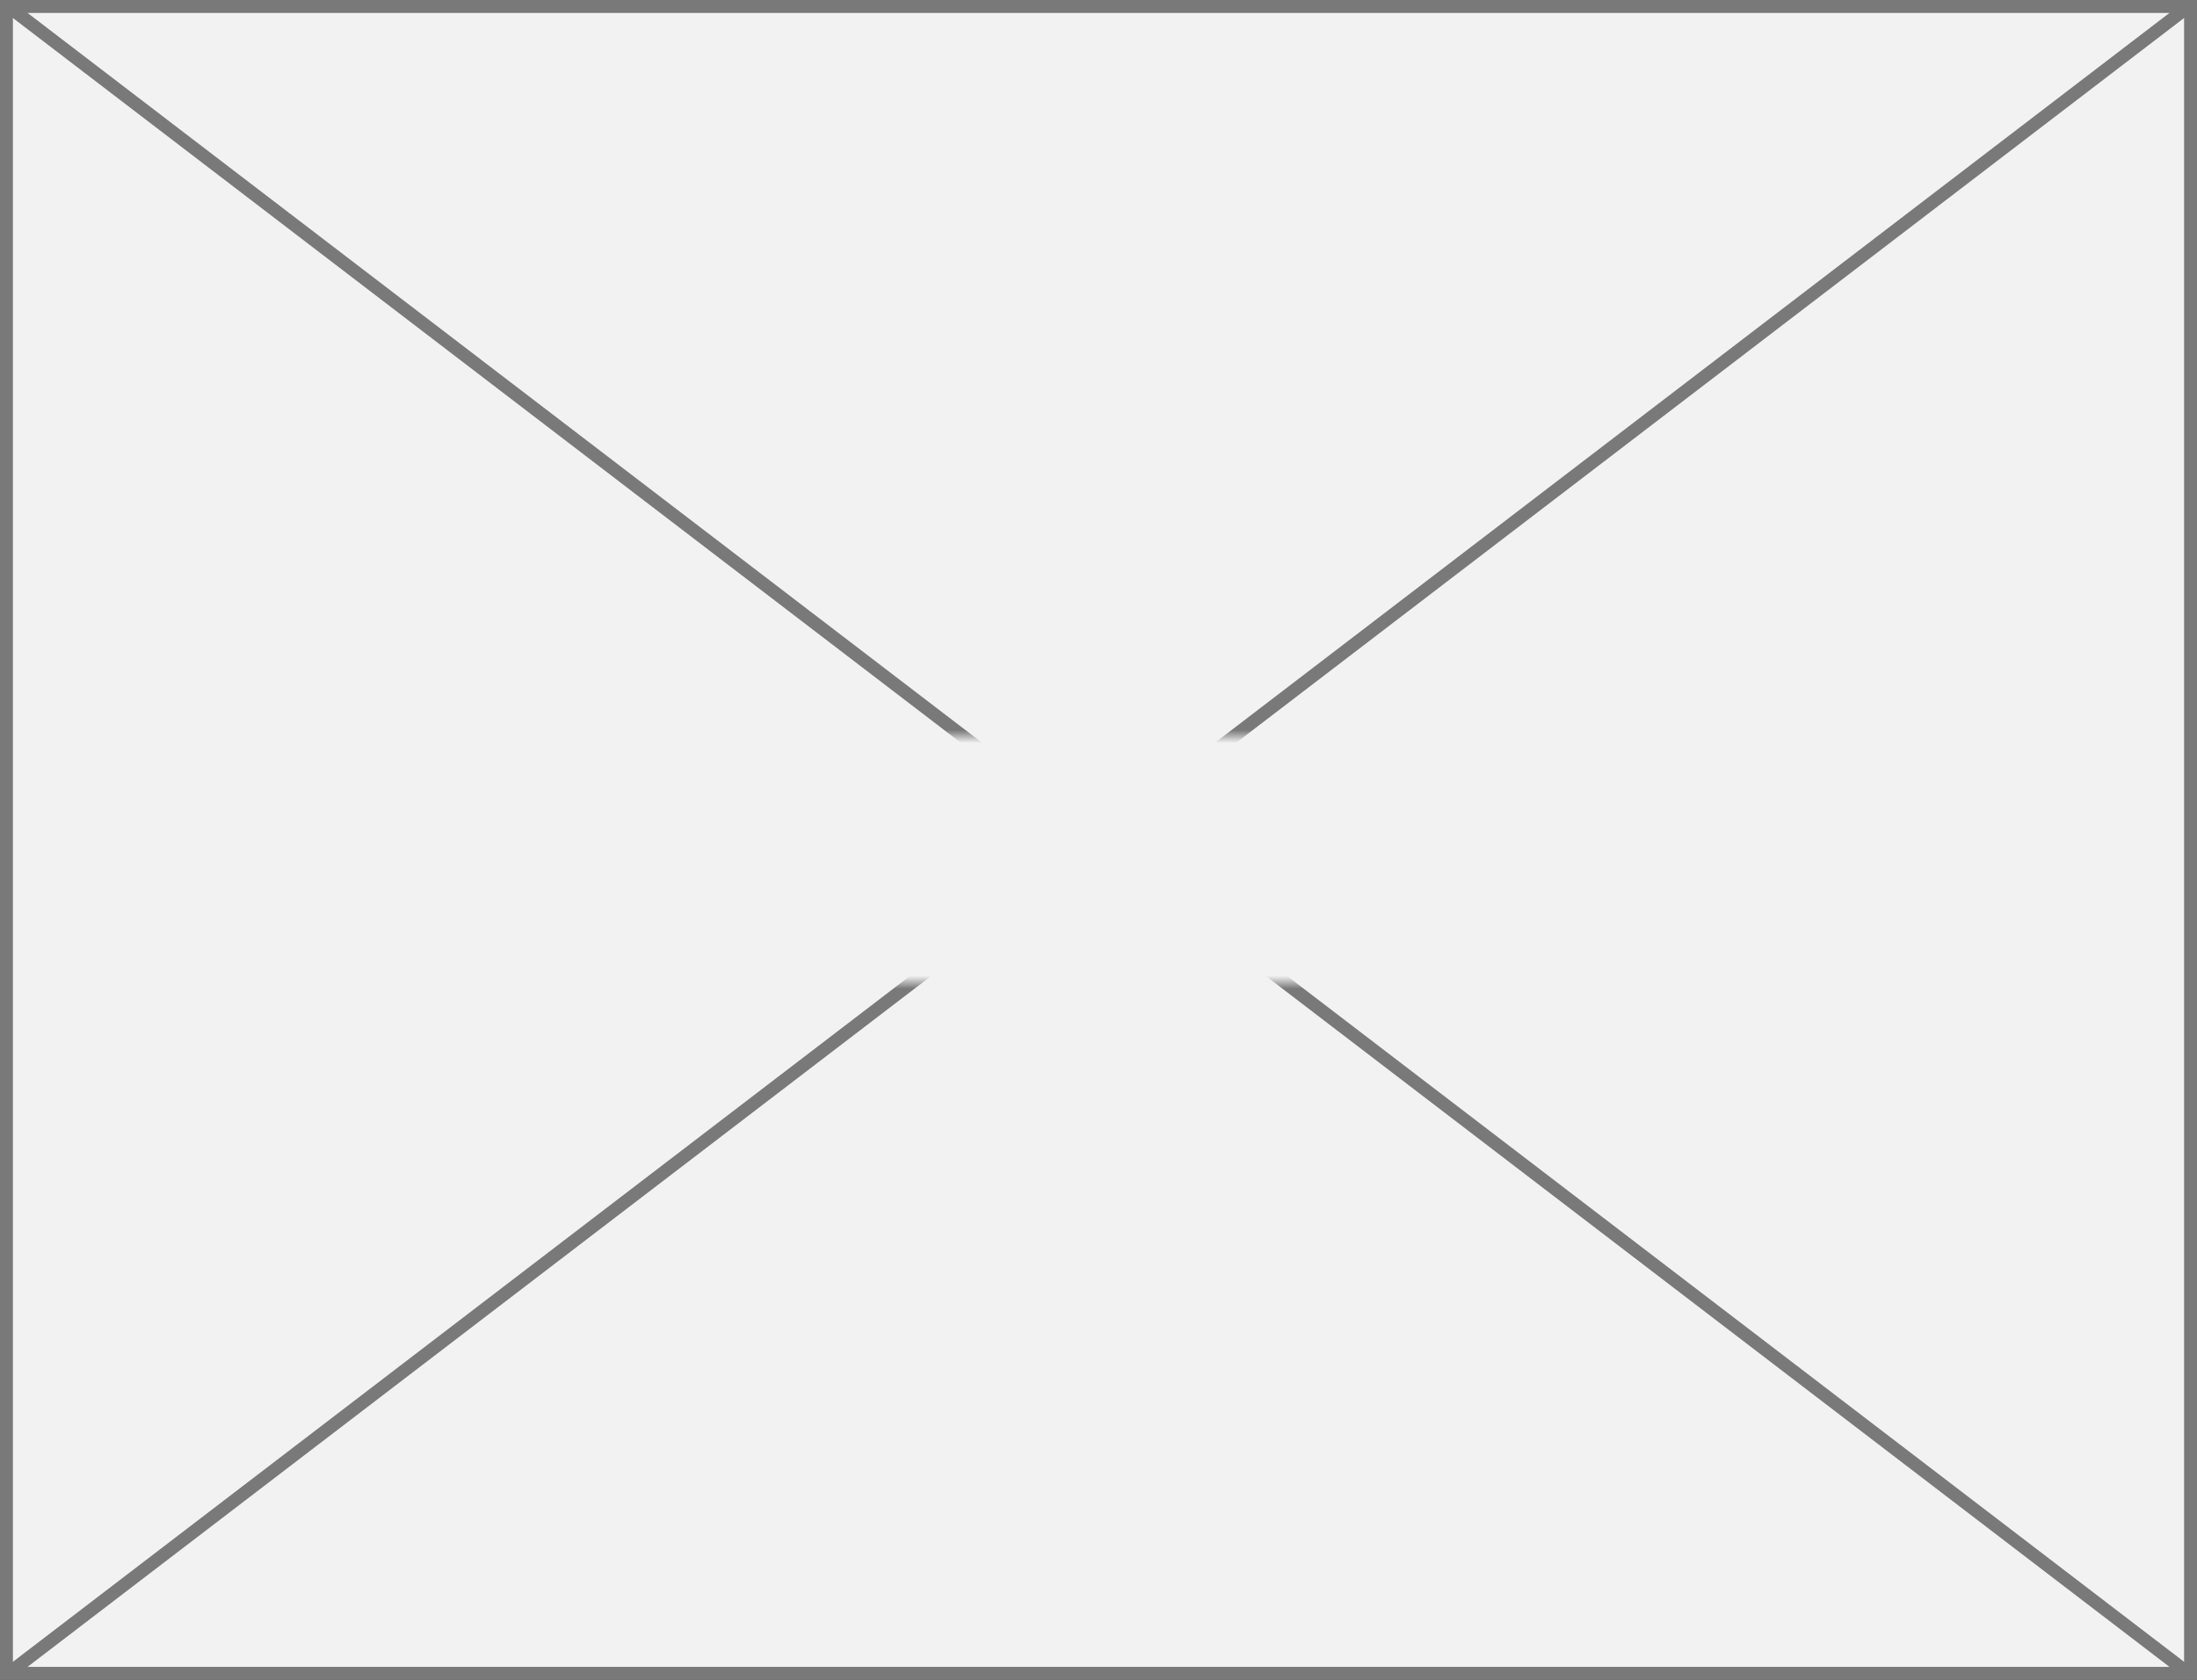
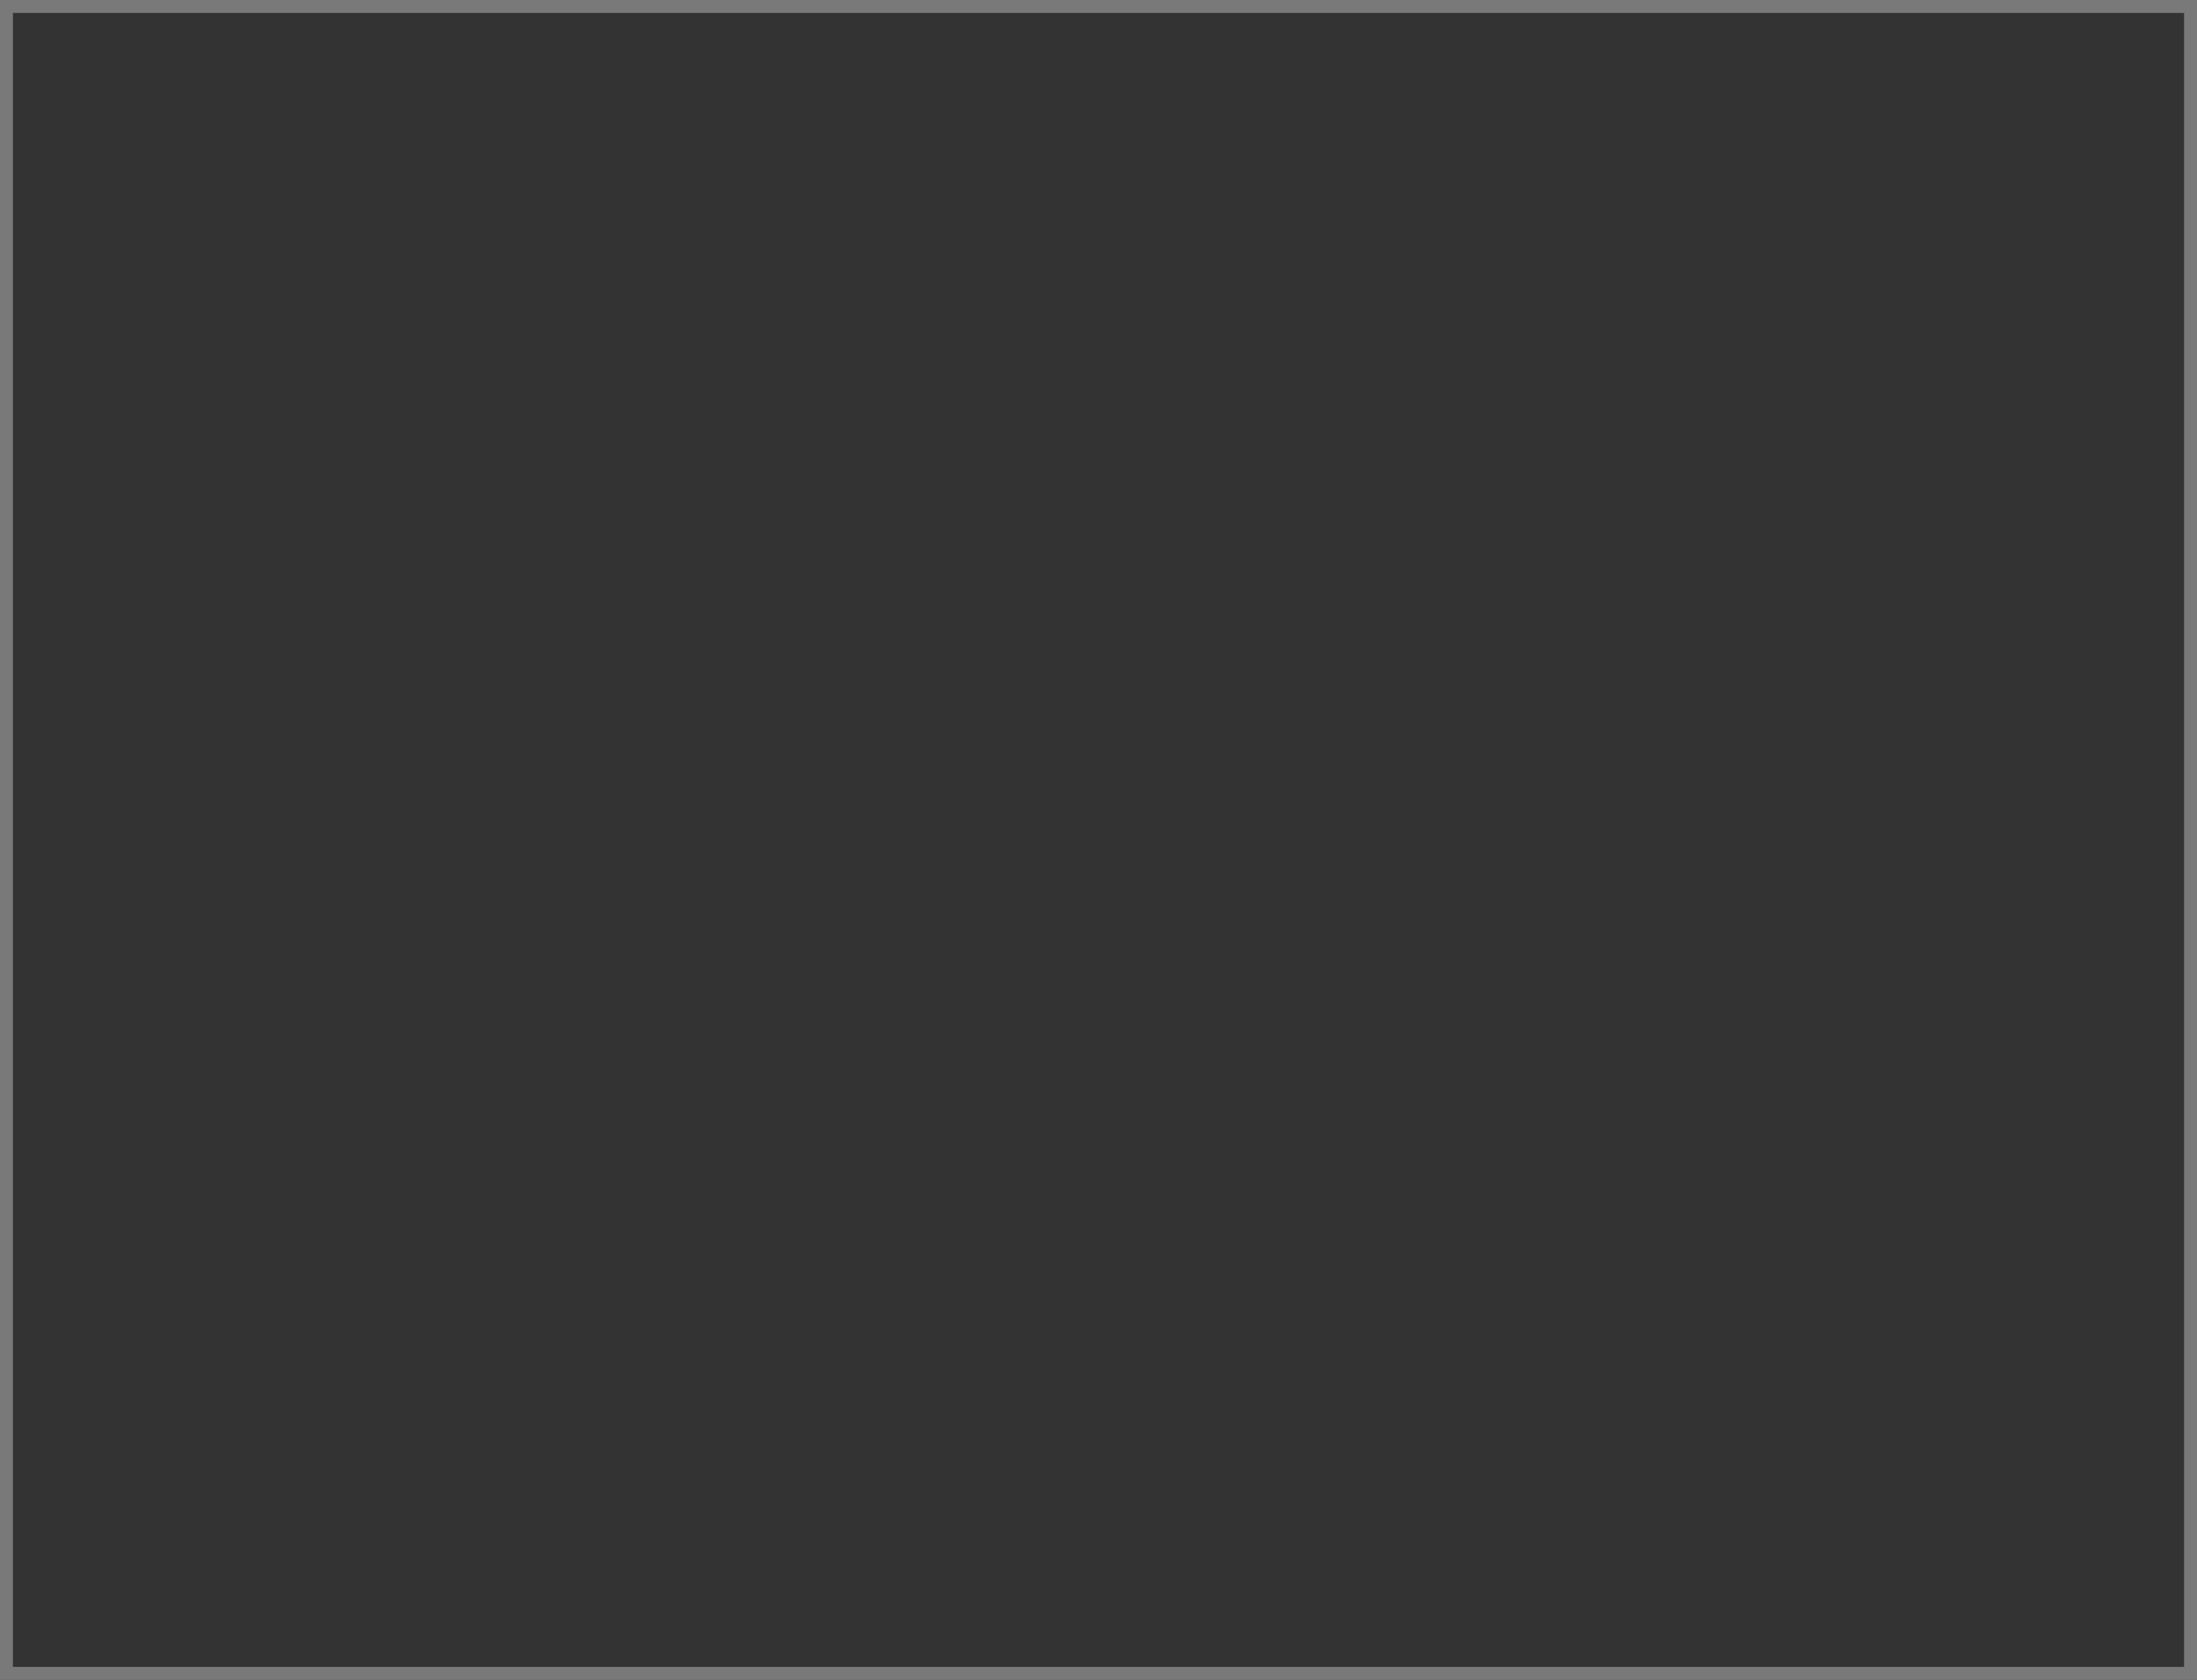
<svg xmlns="http://www.w3.org/2000/svg" version="1.1" width="170px" height="130px">
  <rect width="100%" height="100%" fill="#333333" stroke="none" />
  <defs>
    <mask fill="white" id="clip350">
-       <path d="M 1182 1224  L 1232 1224  L 1232 1243  L 1182 1243  Z M 1121 1167  L 1291 1167  L 1291 1297  L 1121 1297  Z " fill-rule="evenodd" />
-     </mask>
+       </mask>
  </defs>
  <g transform="matrix(1 0 0 1 -1121 -1167 )">
-     <path d="M 1121.5 1167.5  L 1290.5 1167.5  L 1290.5 1296.5  L 1121.5 1296.5  L 1121.5 1167.5  Z " fill-rule="nonzero" fill="#f2f2f2" stroke="none" />
    <path d="M 1121.5 1167.5  L 1290.5 1167.5  L 1290.5 1296.5  L 1121.5 1296.5  L 1121.5 1167.5  Z " stroke-width="1" stroke="#797979" fill="none" />
-     <path d="M 1121.519 1167.397  L 1290.481 1296.603  M 1290.481 1167.397  L 1121.519 1296.603  " stroke-width="1" stroke="#797979" fill="none" mask="url(#clip350)" />
  </g>
</svg>